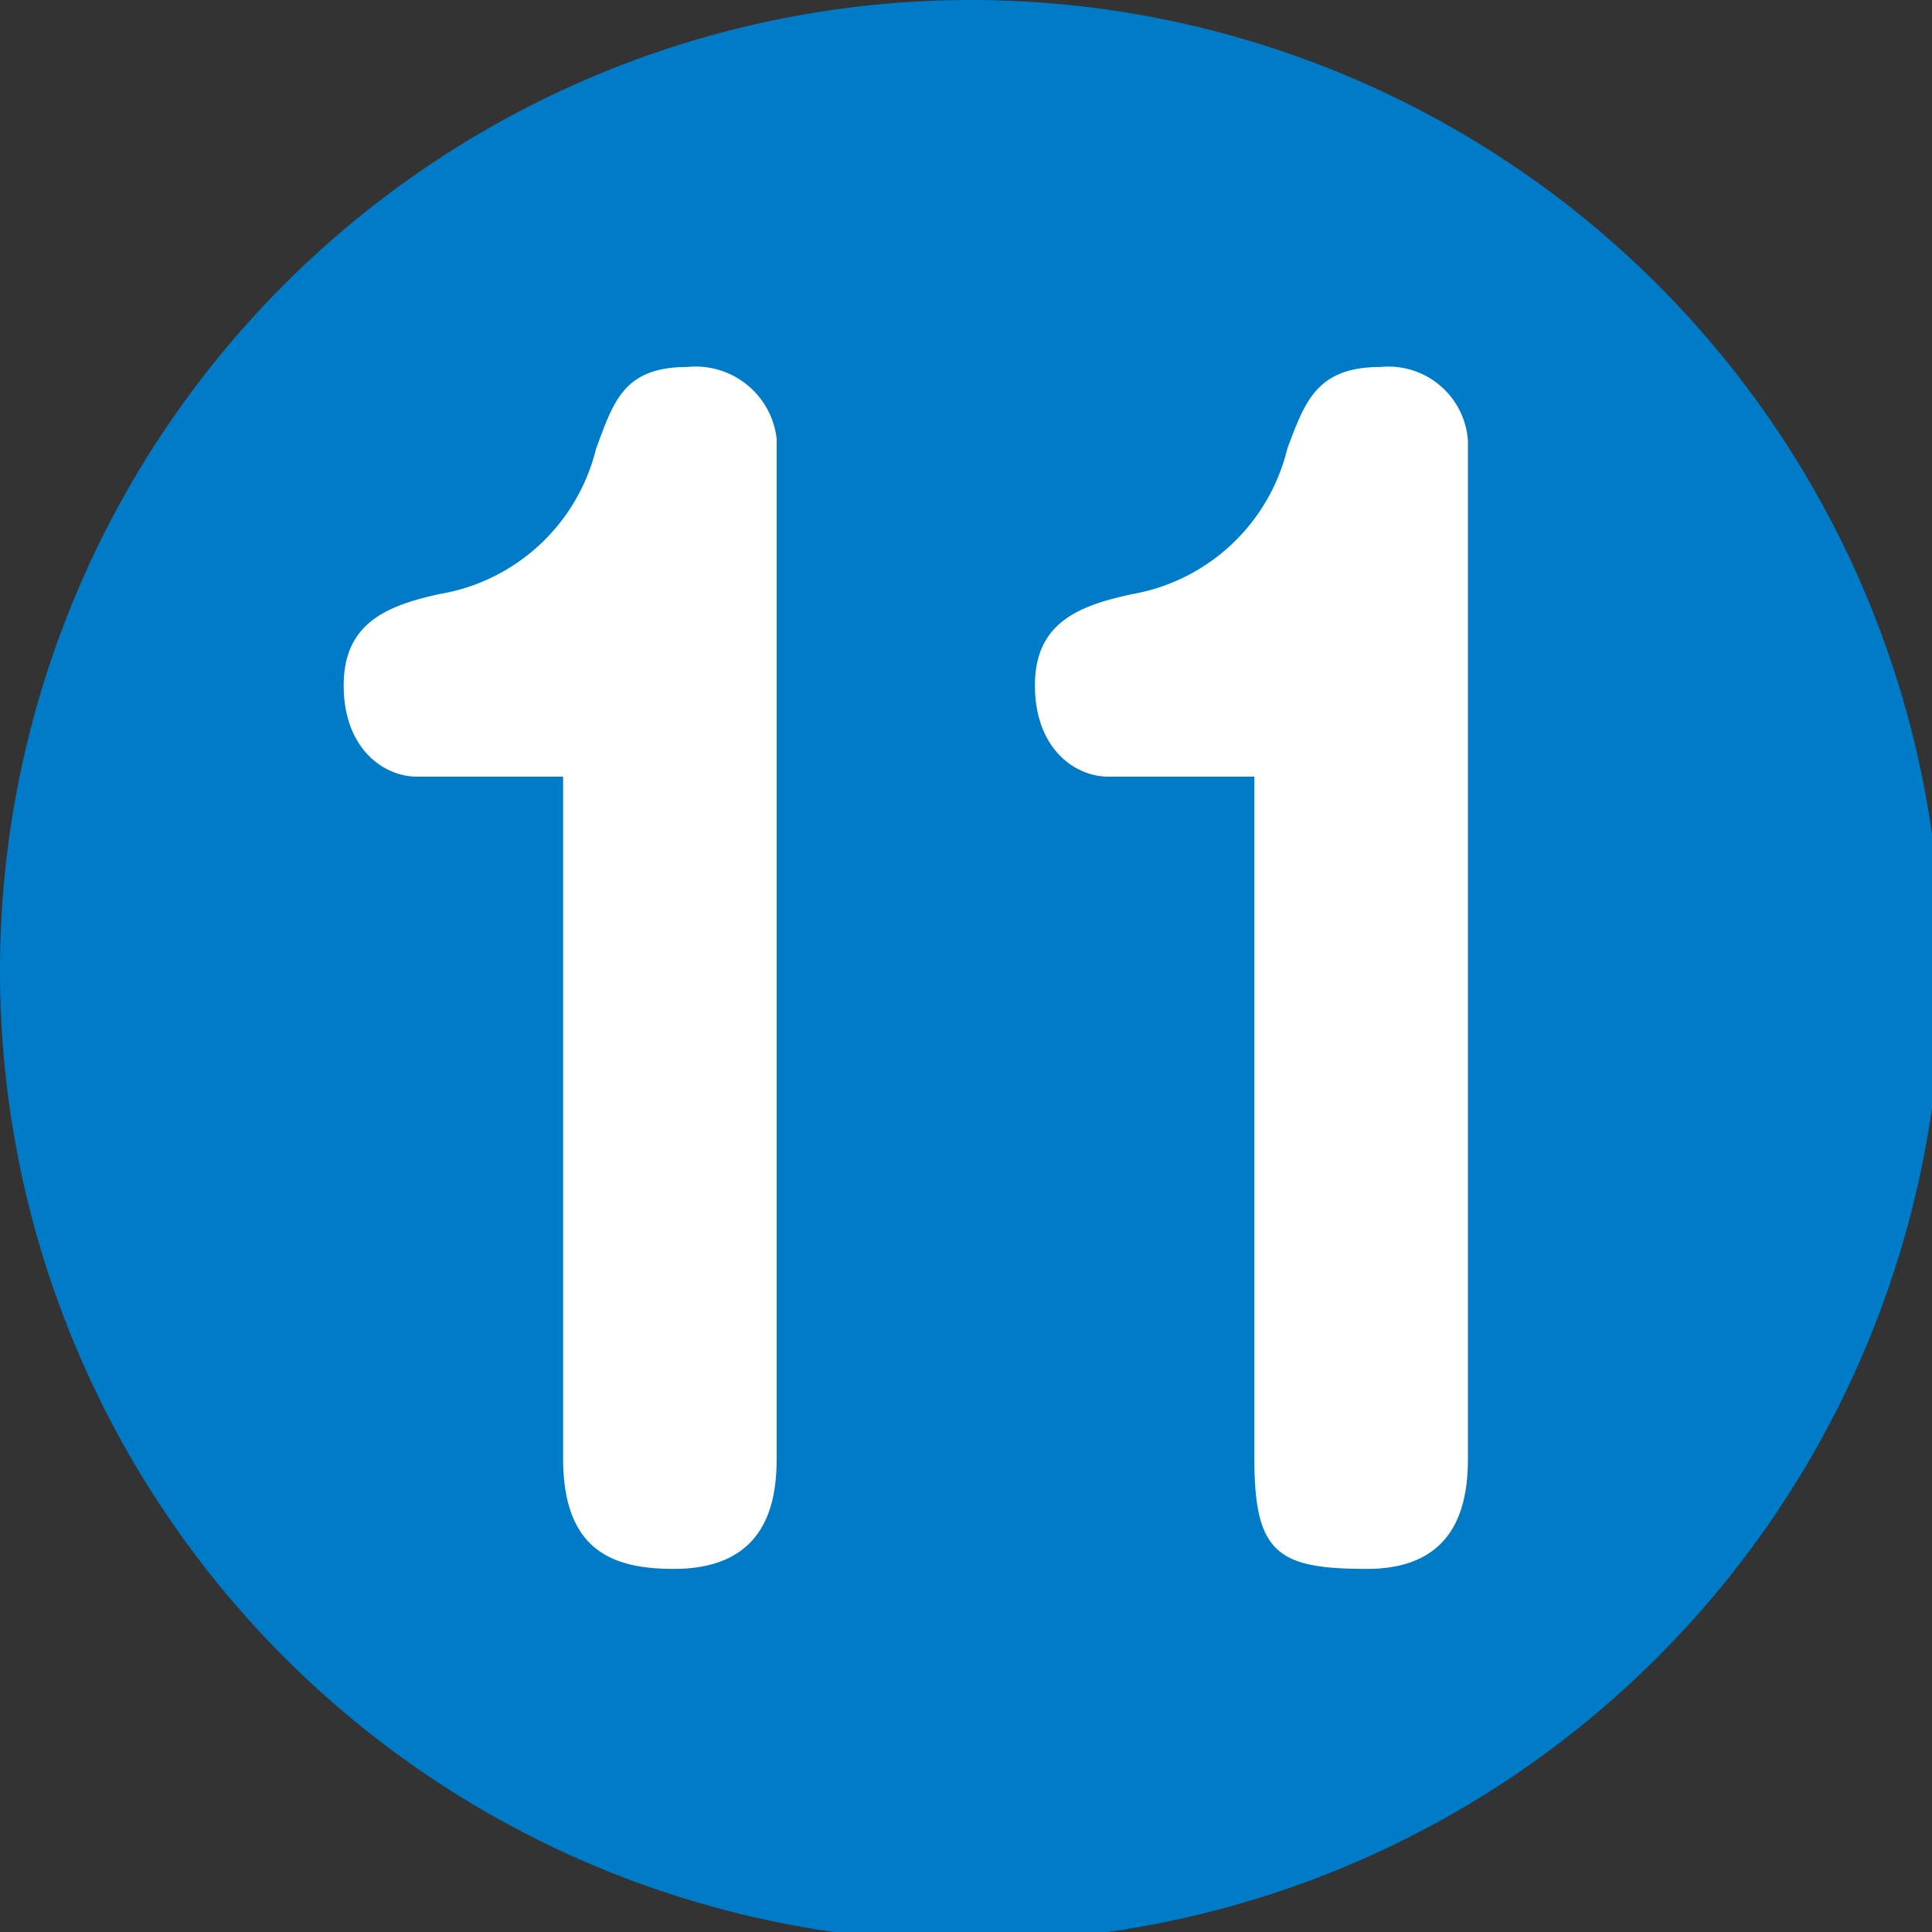
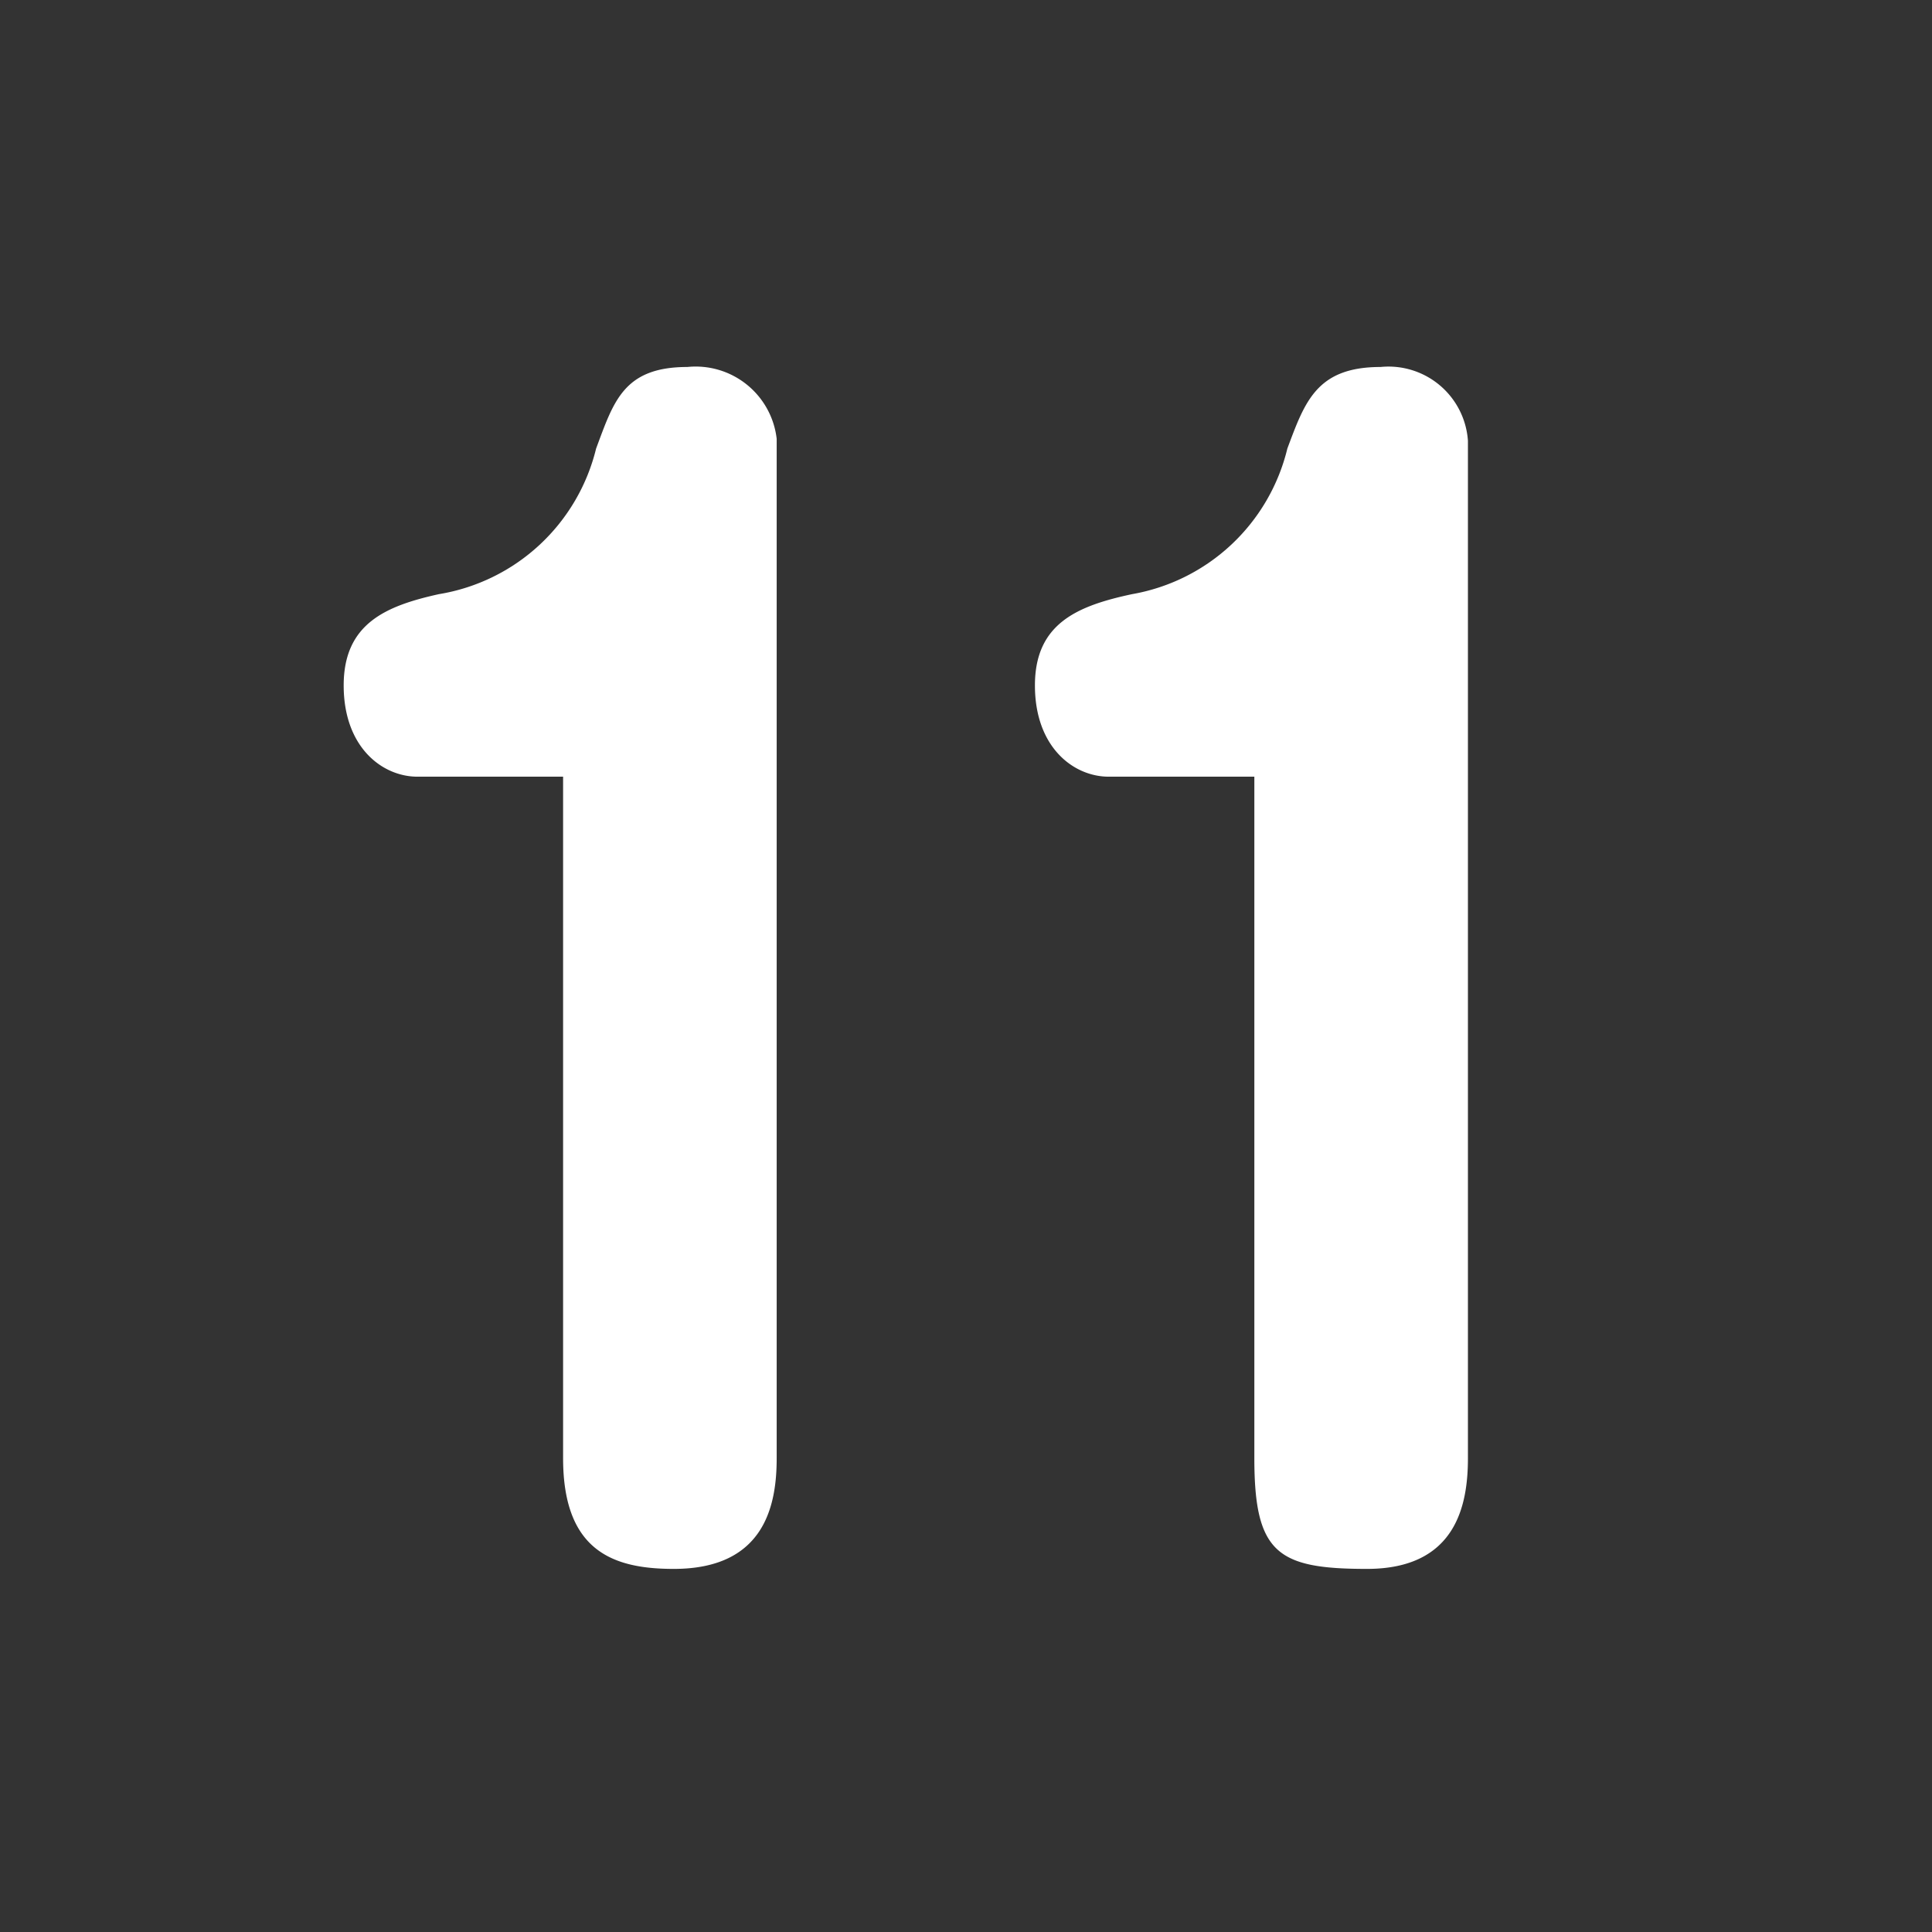
<svg xmlns="http://www.w3.org/2000/svg" viewBox="0 0 9.95 9.95">
  <rect x="0" y="0" width="9.95" height="9.95" fill="#333333" stroke="none" />
  <defs>
    <style>.cls-1{fill:#007bc7;}.cls-2{fill:#fff;}</style>
  </defs>
  <g id="レイヤー_2" data-name="レイヤー 2">
    <g id="レイヤー_14" data-name="レイヤー 14">
-       <path class="cls-1" d="M10,5A5,5,0,1,1,5,0,5,5,0,0,1,10,5Z" />
      <path class="cls-2" d="M2.15,4c-.18,0-.38-.15-.38-.47s.22-.41.49-.47a1,1,0,0,0,.81-.75c.09-.24.14-.42.47-.42A.42.42,0,0,1,4,2.26V7.51c0,.24-.06.57-.53.57-.31,0-.57-.09-.57-.57V4Z" />
      <path class="cls-2" d="M5.71,4c-.18,0-.38-.15-.38-.47s.22-.41.5-.47a1,1,0,0,0,.8-.75c.09-.24.15-.42.48-.42a.41.41,0,0,1,.45.38V7.51c0,.24-.06.57-.52.57S6.46,8,6.46,7.51V4Z" />
    </g>
  </g>
</svg>